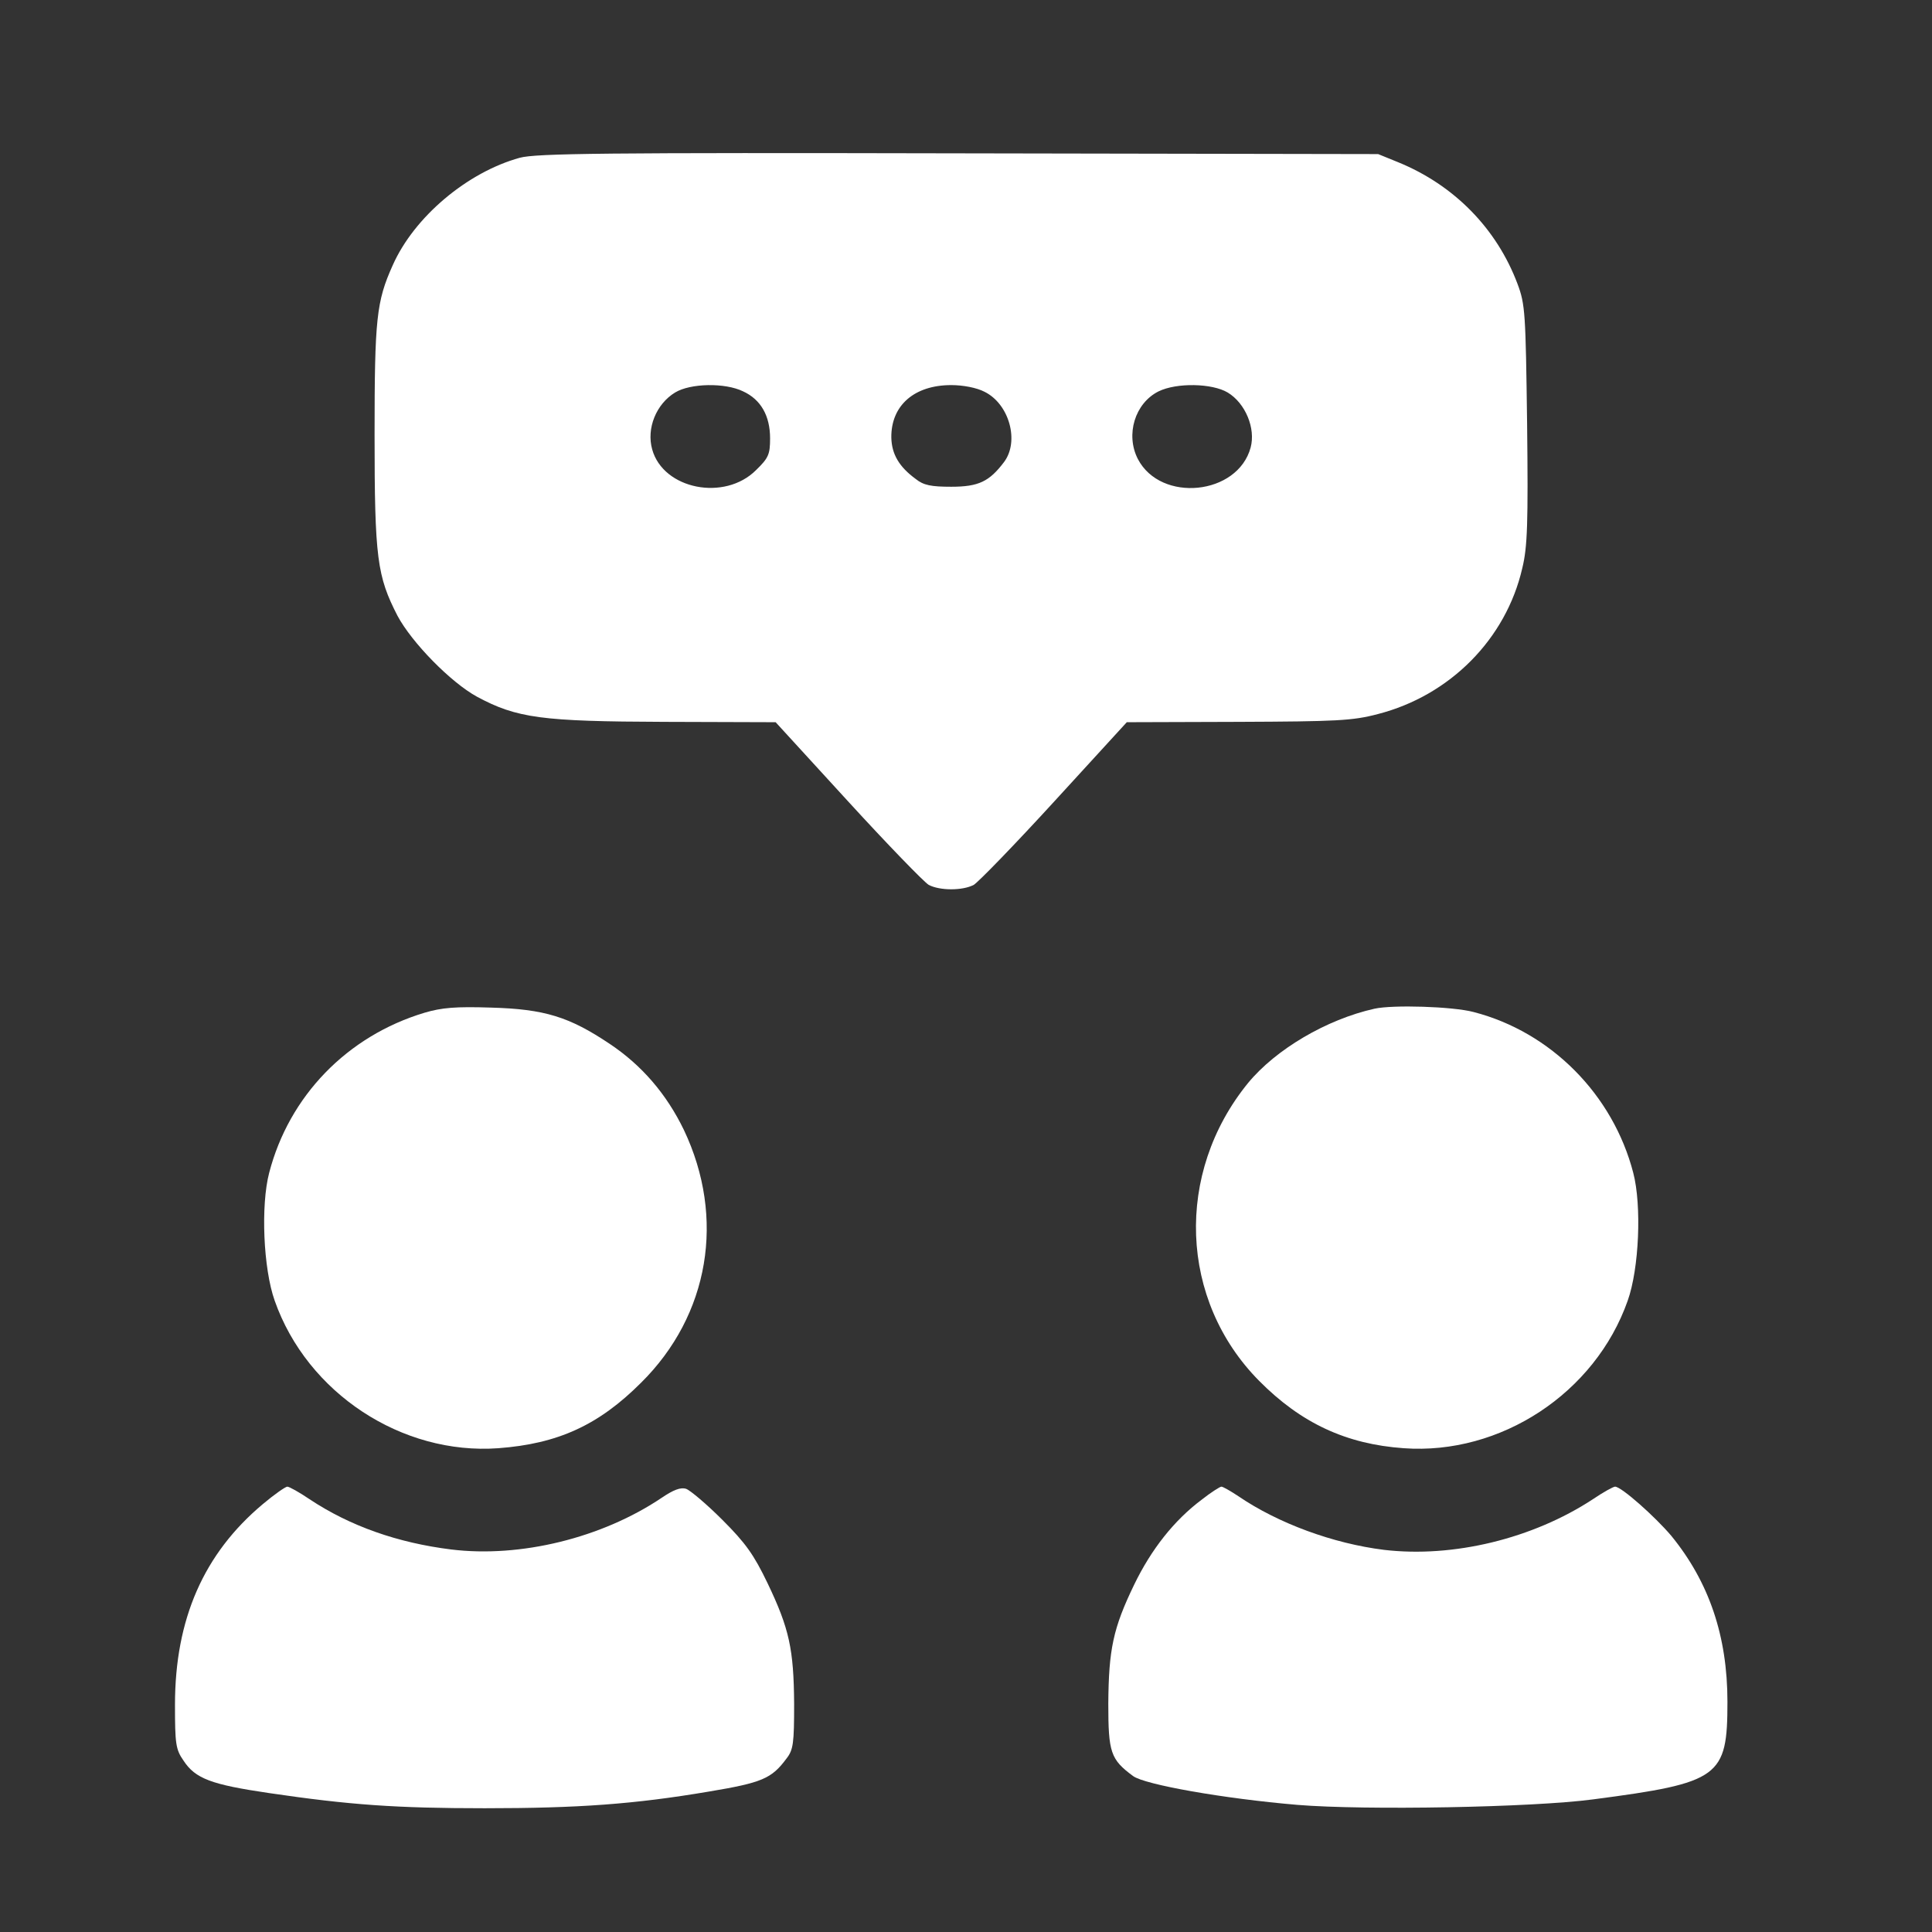
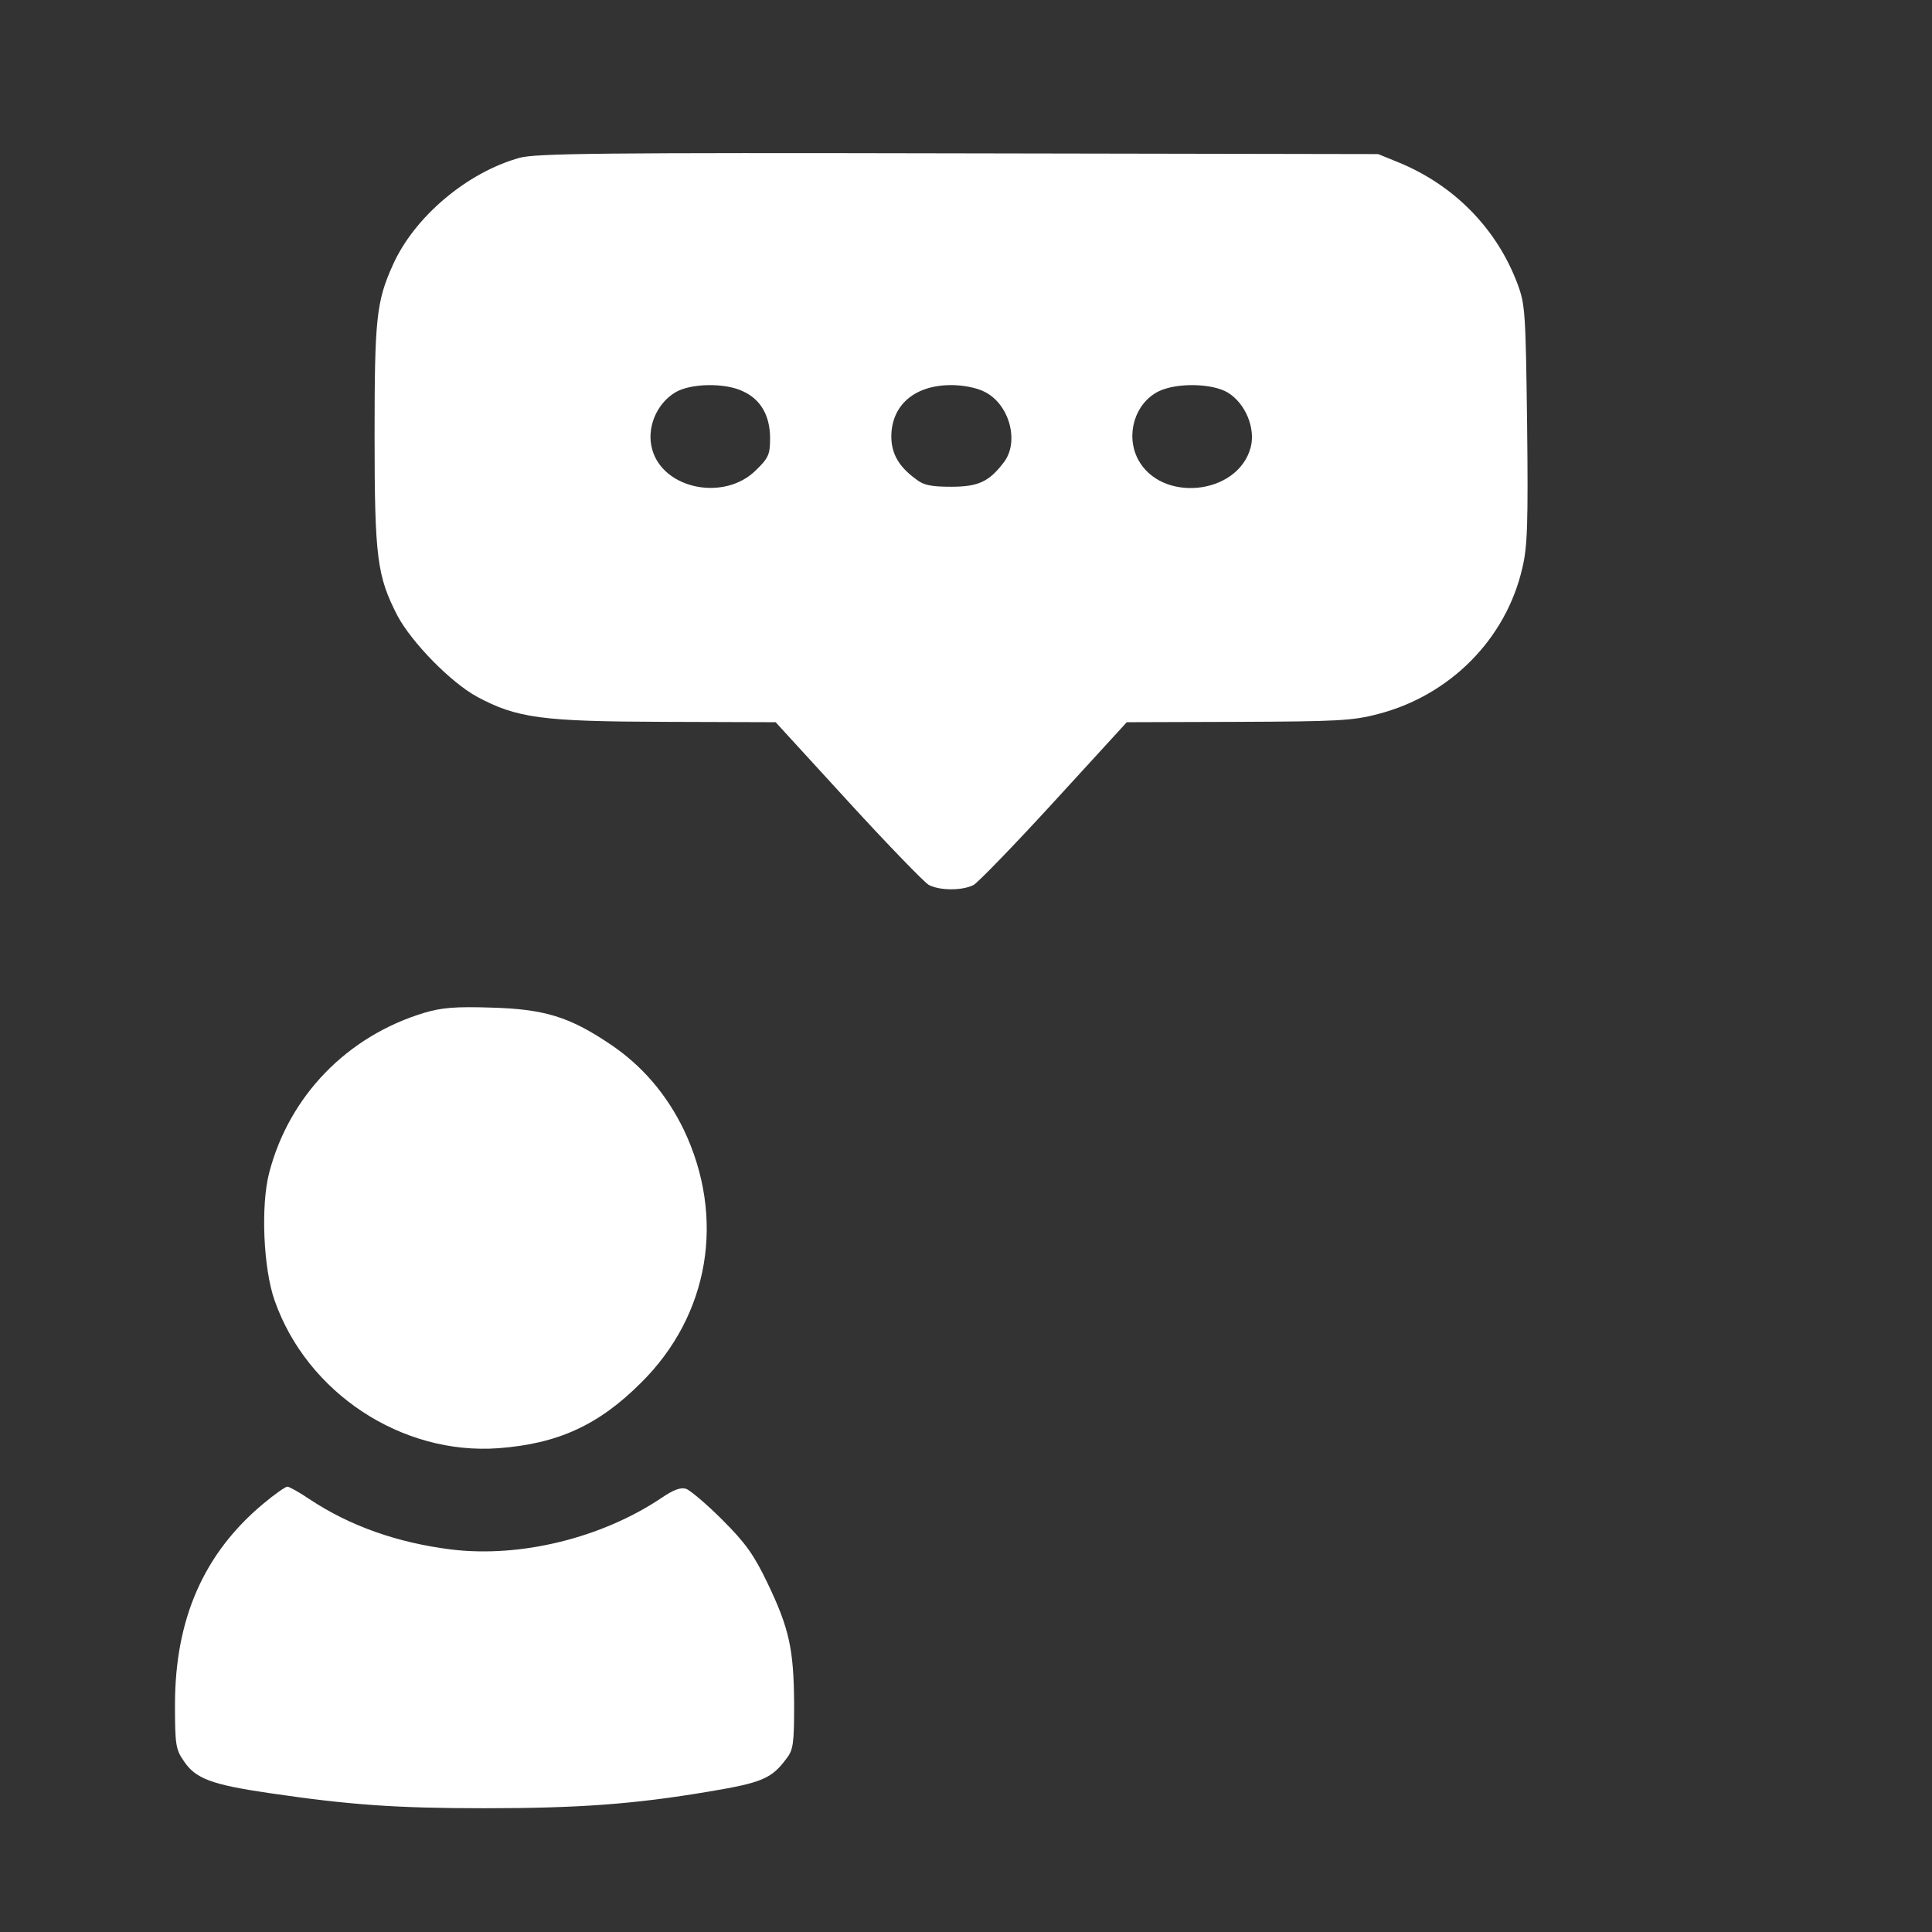
<svg xmlns="http://www.w3.org/2000/svg" width="49" height="49" viewBox="0 0 49 49" fill="none">
  <rect x="0" y="0" width="49" height="49" fill="#333333" stroke="none" />
  <path d="M13.184 4.001C11.853 4.367 10.503 5.501 9.959 6.73C9.547 7.648 9.5 8.08 9.5 11.033C9.5 14.164 9.566 14.614 10.081 15.617C10.447 16.301 11.431 17.305 12.097 17.67C13.109 18.214 13.738 18.298 16.85 18.308L19.672 18.317L21.5 20.314C22.503 21.411 23.431 22.367 23.553 22.442C23.834 22.592 24.416 22.592 24.697 22.442C24.819 22.367 25.747 21.411 26.75 20.314L28.578 18.317L31.4 18.308C33.894 18.298 34.306 18.28 34.944 18.111C36.772 17.642 38.197 16.208 38.609 14.408C38.741 13.873 38.759 13.255 38.731 10.761C38.694 7.93 38.684 7.723 38.487 7.198C37.962 5.801 36.884 4.695 35.459 4.114L34.953 3.908L24.312 3.889C15.359 3.87 13.597 3.889 13.184 4.001ZM18.847 9.926C19.297 10.133 19.531 10.545 19.531 11.117C19.531 11.52 19.494 11.614 19.175 11.923C18.378 12.72 16.822 12.411 16.541 11.398C16.391 10.864 16.644 10.245 17.122 9.955C17.506 9.72 18.387 9.701 18.847 9.926ZM24.969 9.936C25.597 10.245 25.859 11.192 25.466 11.717C25.091 12.214 24.819 12.345 24.125 12.345C23.619 12.345 23.422 12.308 23.225 12.148C22.803 11.839 22.616 11.52 22.606 11.098C22.597 10.283 23.188 9.767 24.125 9.767C24.425 9.767 24.772 9.833 24.969 9.936ZM31.137 9.955C31.587 10.226 31.85 10.864 31.719 11.351C31.391 12.561 29.441 12.758 28.859 11.642C28.541 11.023 28.784 10.226 29.384 9.926C29.844 9.701 30.744 9.72 31.137 9.955Z" fill="white" />
  <path d="M10.764 25.686C8.805 26.276 7.333 27.795 6.827 29.745C6.611 30.57 6.677 32.173 6.967 32.989C7.792 35.333 10.192 36.908 12.639 36.73C14.148 36.617 15.18 36.148 16.258 35.07C17.992 33.355 18.405 30.889 17.345 28.658C16.905 27.748 16.277 27.017 15.461 26.473C14.439 25.789 13.811 25.592 12.452 25.555C11.561 25.526 11.205 25.555 10.764 25.686Z" fill="white" />
-   <path d="M34.861 25.583C33.642 25.855 32.357 26.614 31.654 27.467C29.789 29.755 29.911 32.98 31.936 35.023C32.995 36.092 34.139 36.627 35.601 36.73C38.057 36.908 40.457 35.333 41.282 32.989C41.573 32.173 41.639 30.57 41.423 29.745C40.907 27.758 39.332 26.173 37.373 25.667C36.839 25.526 35.329 25.48 34.861 25.583Z" fill="white" />
  <path d="M6.669 38.145C5.169 39.401 4.438 41.061 4.438 43.236C4.438 44.22 4.456 44.37 4.653 44.651C4.953 45.111 5.356 45.261 6.828 45.477C8.863 45.776 10.034 45.861 12.294 45.861C14.666 45.861 16.091 45.758 17.975 45.439C19.325 45.214 19.569 45.111 19.944 44.605C20.122 44.38 20.141 44.211 20.141 43.208C20.131 41.83 20.019 41.305 19.466 40.151C19.119 39.43 18.913 39.139 18.322 38.548C17.919 38.145 17.506 37.798 17.403 37.761C17.262 37.714 17.075 37.789 16.784 37.986C15.266 39.008 13.194 39.514 11.441 39.298C10.091 39.13 8.881 38.708 7.85 38.023C7.588 37.845 7.334 37.705 7.287 37.705C7.241 37.705 6.959 37.901 6.669 38.145Z" fill="white" />
-   <path d="M30.481 38.033C29.778 38.558 29.197 39.298 28.766 40.189C28.231 41.295 28.119 41.83 28.109 43.208C28.109 44.445 28.166 44.623 28.738 45.045C29.028 45.261 31.025 45.617 32.909 45.776C34.625 45.917 38.862 45.842 40.409 45.636C43.625 45.214 43.812 45.073 43.812 43.161C43.812 41.492 43.344 40.123 42.388 38.952C41.975 38.464 41.122 37.705 40.962 37.705C40.916 37.705 40.663 37.845 40.4 38.023C38.872 39.026 36.856 39.514 35.103 39.308C33.809 39.148 32.413 38.633 31.409 37.948C31.212 37.817 31.016 37.705 30.978 37.705C30.941 37.705 30.706 37.855 30.481 38.033Z" fill="white" />
</svg>